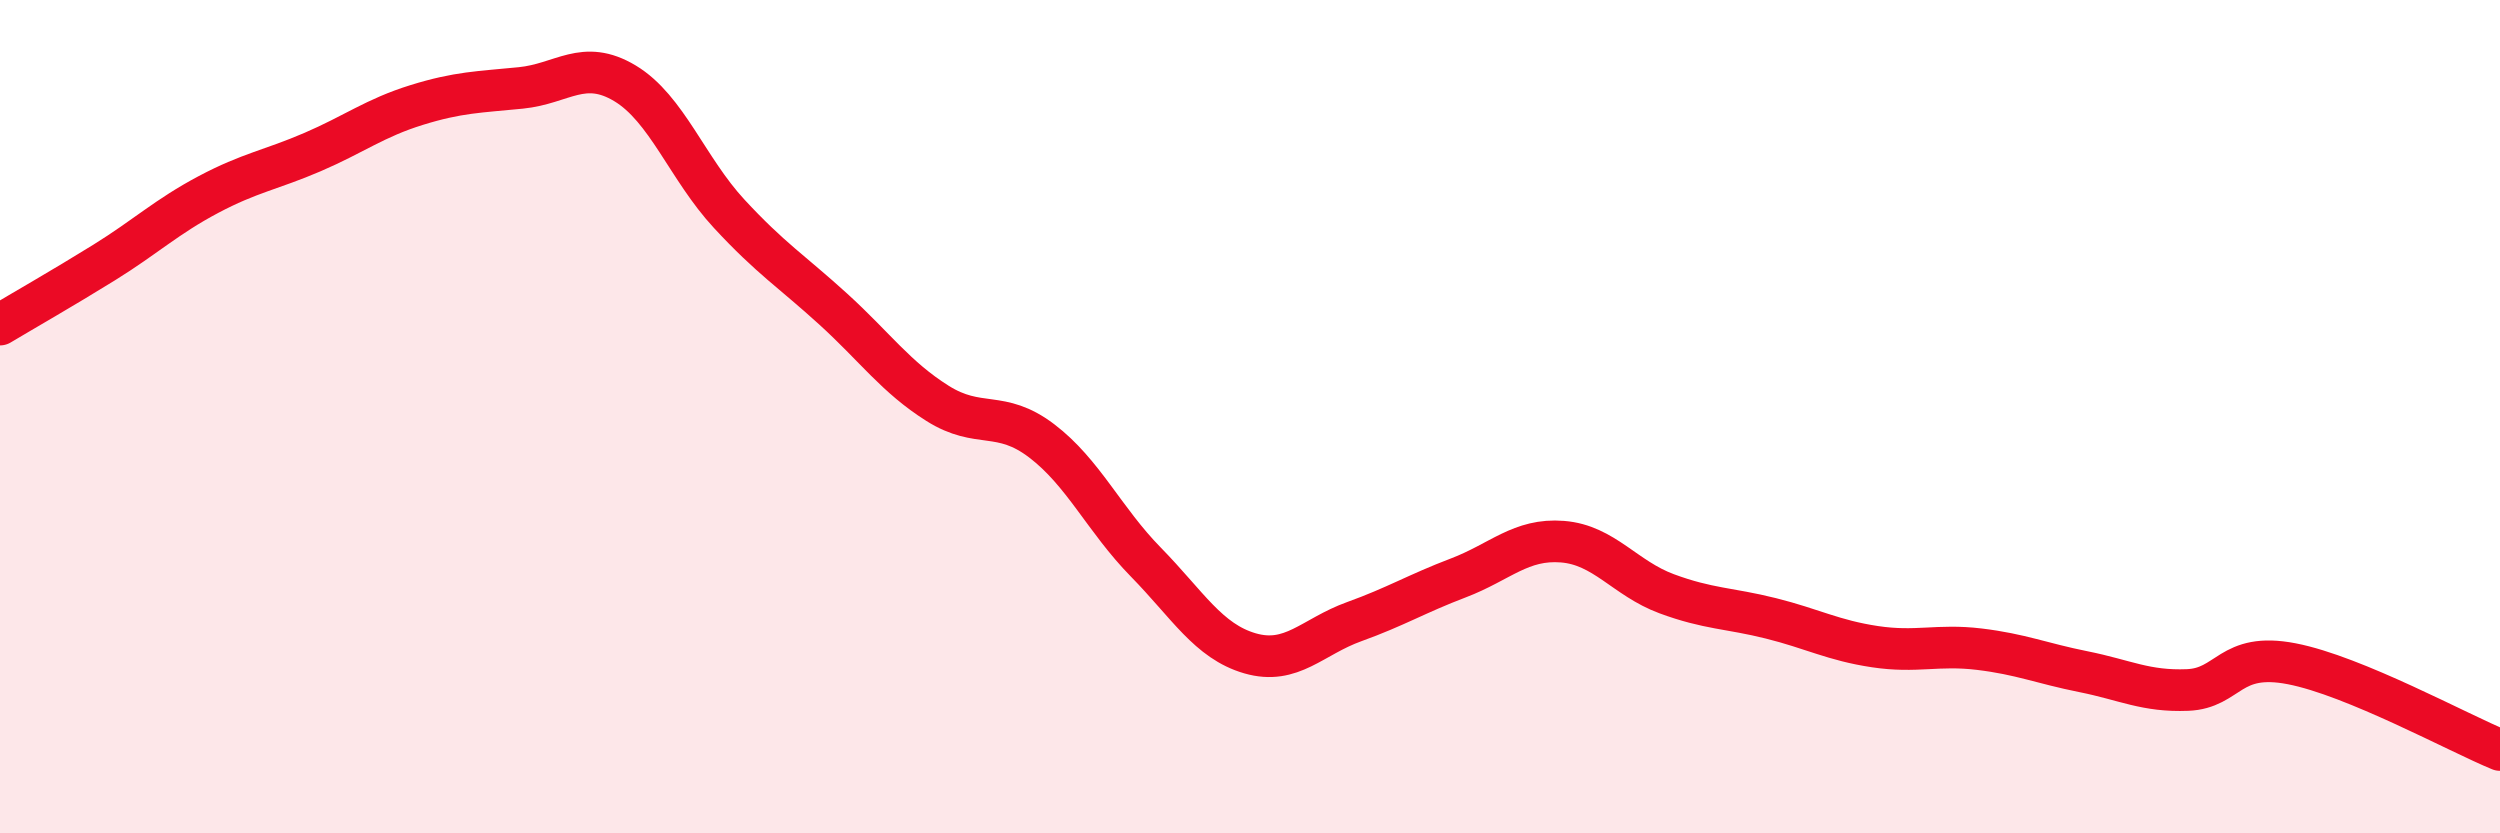
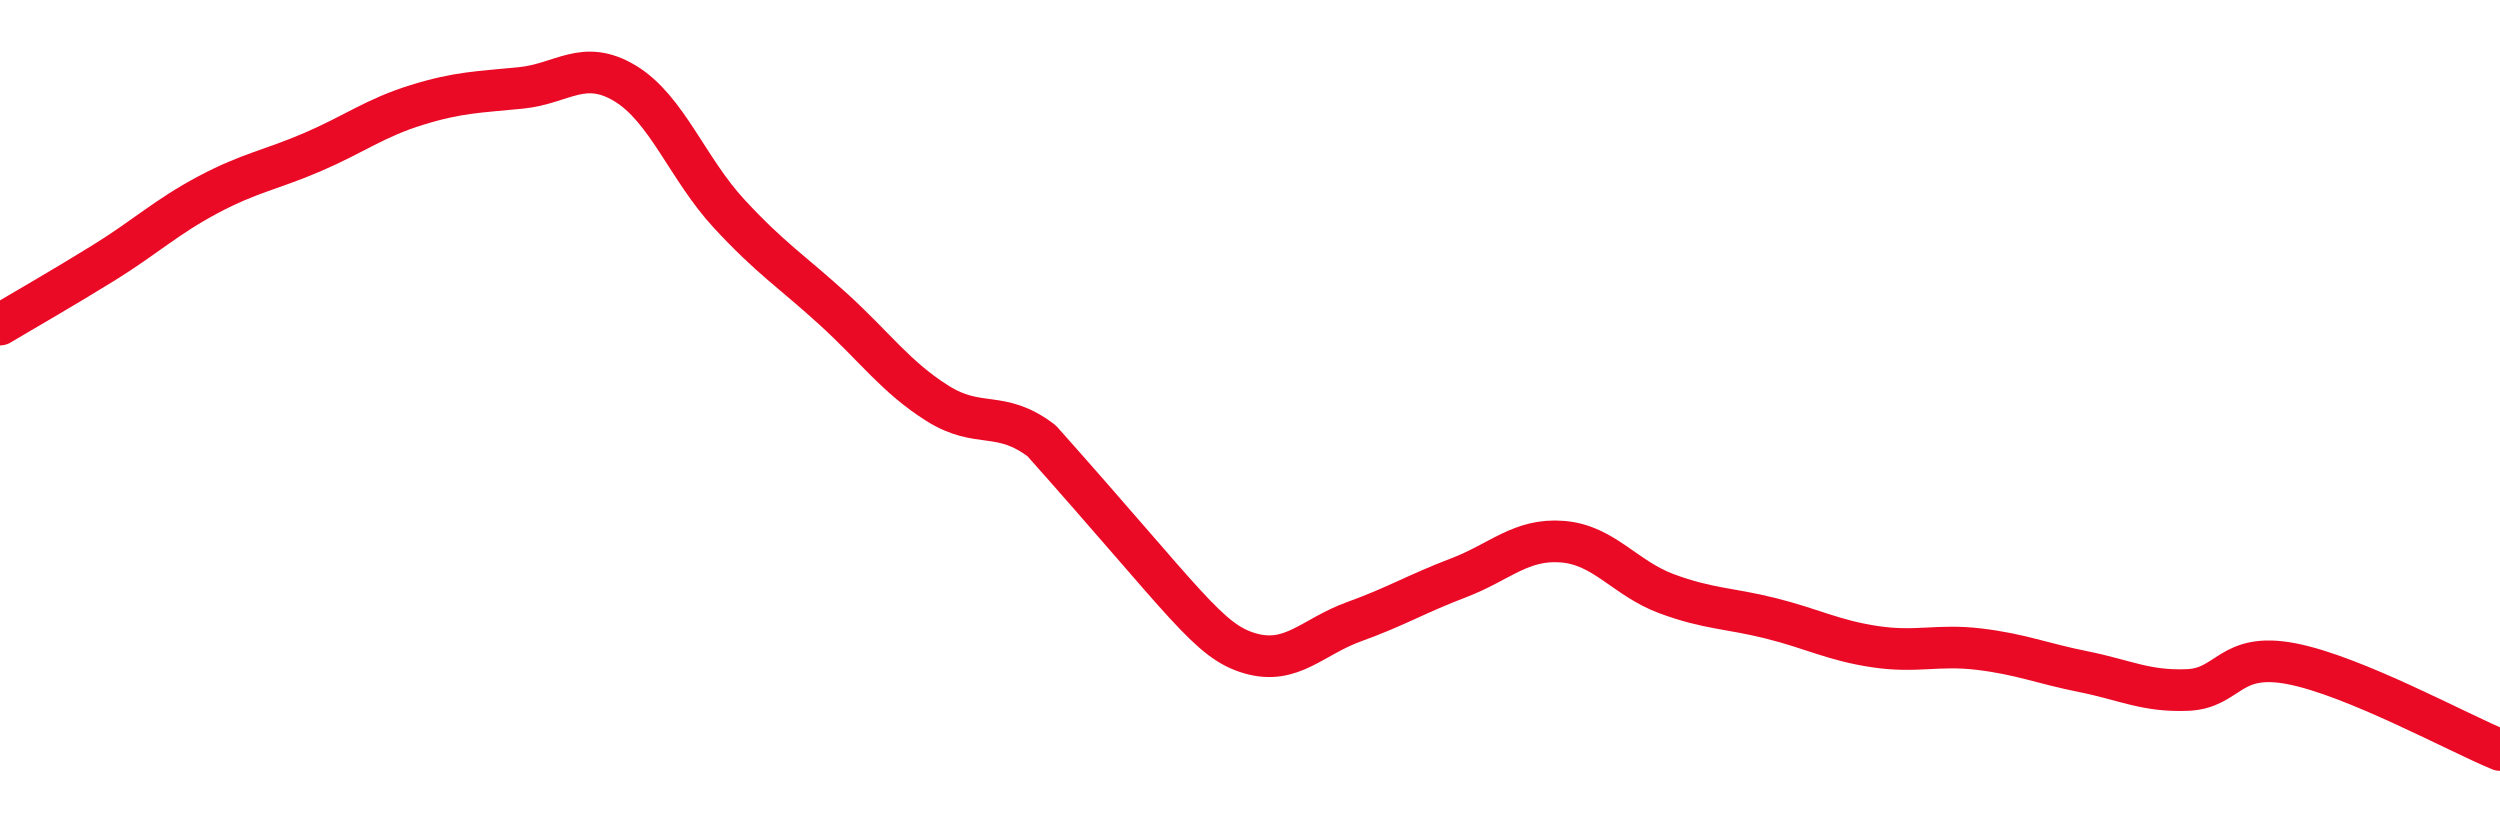
<svg xmlns="http://www.w3.org/2000/svg" width="60" height="20" viewBox="0 0 60 20">
-   <path d="M 0,7.79 C 0.5,7.49 1.5,6.92 2.5,6.3 C 3.5,5.68 4,5.2 5,4.67 C 6,4.14 6.5,4.08 7.5,3.65 C 8.5,3.22 9,2.83 10,2.52 C 11,2.21 11.5,2.21 12.5,2.11 C 13.5,2.01 14,1.4 15,2 C 16,2.6 16.5,4.05 17.5,5.13 C 18.5,6.21 19,6.51 20,7.42 C 21,8.33 21.5,9.05 22.5,9.68 C 23.5,10.31 24,9.82 25,10.58 C 26,11.34 26.5,12.47 27.5,13.49 C 28.5,14.51 29,15.39 30,15.68 C 31,15.97 31.5,15.28 32.5,14.92 C 33.5,14.56 34,14.25 35,13.87 C 36,13.49 36.5,12.92 37.5,13 C 38.5,13.08 39,13.88 40,14.25 C 41,14.62 41.5,14.59 42.5,14.84 C 43.5,15.09 44,15.37 45,15.52 C 46,15.67 46.5,15.46 47.5,15.58 C 48.5,15.7 49,15.92 50,16.12 C 51,16.32 51.5,16.6 52.5,16.56 C 53.5,16.52 53.5,15.64 55,15.93 C 56.5,16.22 59,17.59 60,18L60 20L0 20Z" fill="#EB0A25" opacity="0.1" stroke-linecap="round" stroke-linejoin="round" />
-   <path d="M 0,7.79 C 0.5,7.49 1.5,6.92 2.5,6.3 C 3.5,5.68 4,5.2 5,4.67 C 6,4.14 6.5,4.08 7.5,3.65 C 8.5,3.22 9,2.83 10,2.52 C 11,2.21 11.5,2.21 12.5,2.11 C 13.5,2.01 14,1.4 15,2 C 16,2.6 16.5,4.05 17.5,5.13 C 18.5,6.21 19,6.51 20,7.42 C 21,8.33 21.5,9.05 22.5,9.68 C 23.5,10.31 24,9.82 25,10.58 C 26,11.34 26.5,12.47 27.5,13.49 C 28.5,14.51 29,15.39 30,15.68 C 31,15.97 31.5,15.28 32.5,14.92 C 33.5,14.56 34,14.25 35,13.87 C 36,13.49 36.5,12.92 37.5,13 C 38.5,13.08 39,13.88 40,14.25 C 41,14.62 41.5,14.59 42.5,14.84 C 43.5,15.09 44,15.37 45,15.52 C 46,15.67 46.5,15.46 47.5,15.58 C 48.5,15.7 49,15.92 50,16.12 C 51,16.32 51.5,16.6 52.5,16.56 C 53.5,16.52 53.5,15.64 55,15.93 C 56.5,16.22 59,17.59 60,18" stroke="#EB0A25" stroke-width="1" fill="none" stroke-linecap="round" stroke-linejoin="round" />
+   <path d="M 0,7.79 C 0.5,7.49 1.5,6.92 2.5,6.3 C 3.5,5.68 4,5.2 5,4.67 C 6,4.14 6.5,4.08 7.5,3.65 C 8.5,3.22 9,2.83 10,2.52 C 11,2.21 11.5,2.21 12.5,2.11 C 13.5,2.01 14,1.4 15,2 C 16,2.6 16.5,4.05 17.5,5.13 C 18.5,6.21 19,6.51 20,7.42 C 21,8.33 21.5,9.05 22.5,9.68 C 23.5,10.31 24,9.82 25,10.58 C 28.5,14.51 29,15.39 30,15.68 C 31,15.97 31.5,15.28 32.5,14.92 C 33.5,14.56 34,14.25 35,13.87 C 36,13.49 36.5,12.92 37.5,13 C 38.5,13.08 39,13.88 40,14.25 C 41,14.62 41.5,14.59 42.5,14.84 C 43.5,15.09 44,15.37 45,15.52 C 46,15.67 46.5,15.46 47.5,15.58 C 48.5,15.7 49,15.92 50,16.12 C 51,16.32 51.5,16.6 52.5,16.56 C 53.5,16.52 53.5,15.64 55,15.93 C 56.5,16.22 59,17.59 60,18" stroke="#EB0A25" stroke-width="1" fill="none" stroke-linecap="round" stroke-linejoin="round" />
</svg>